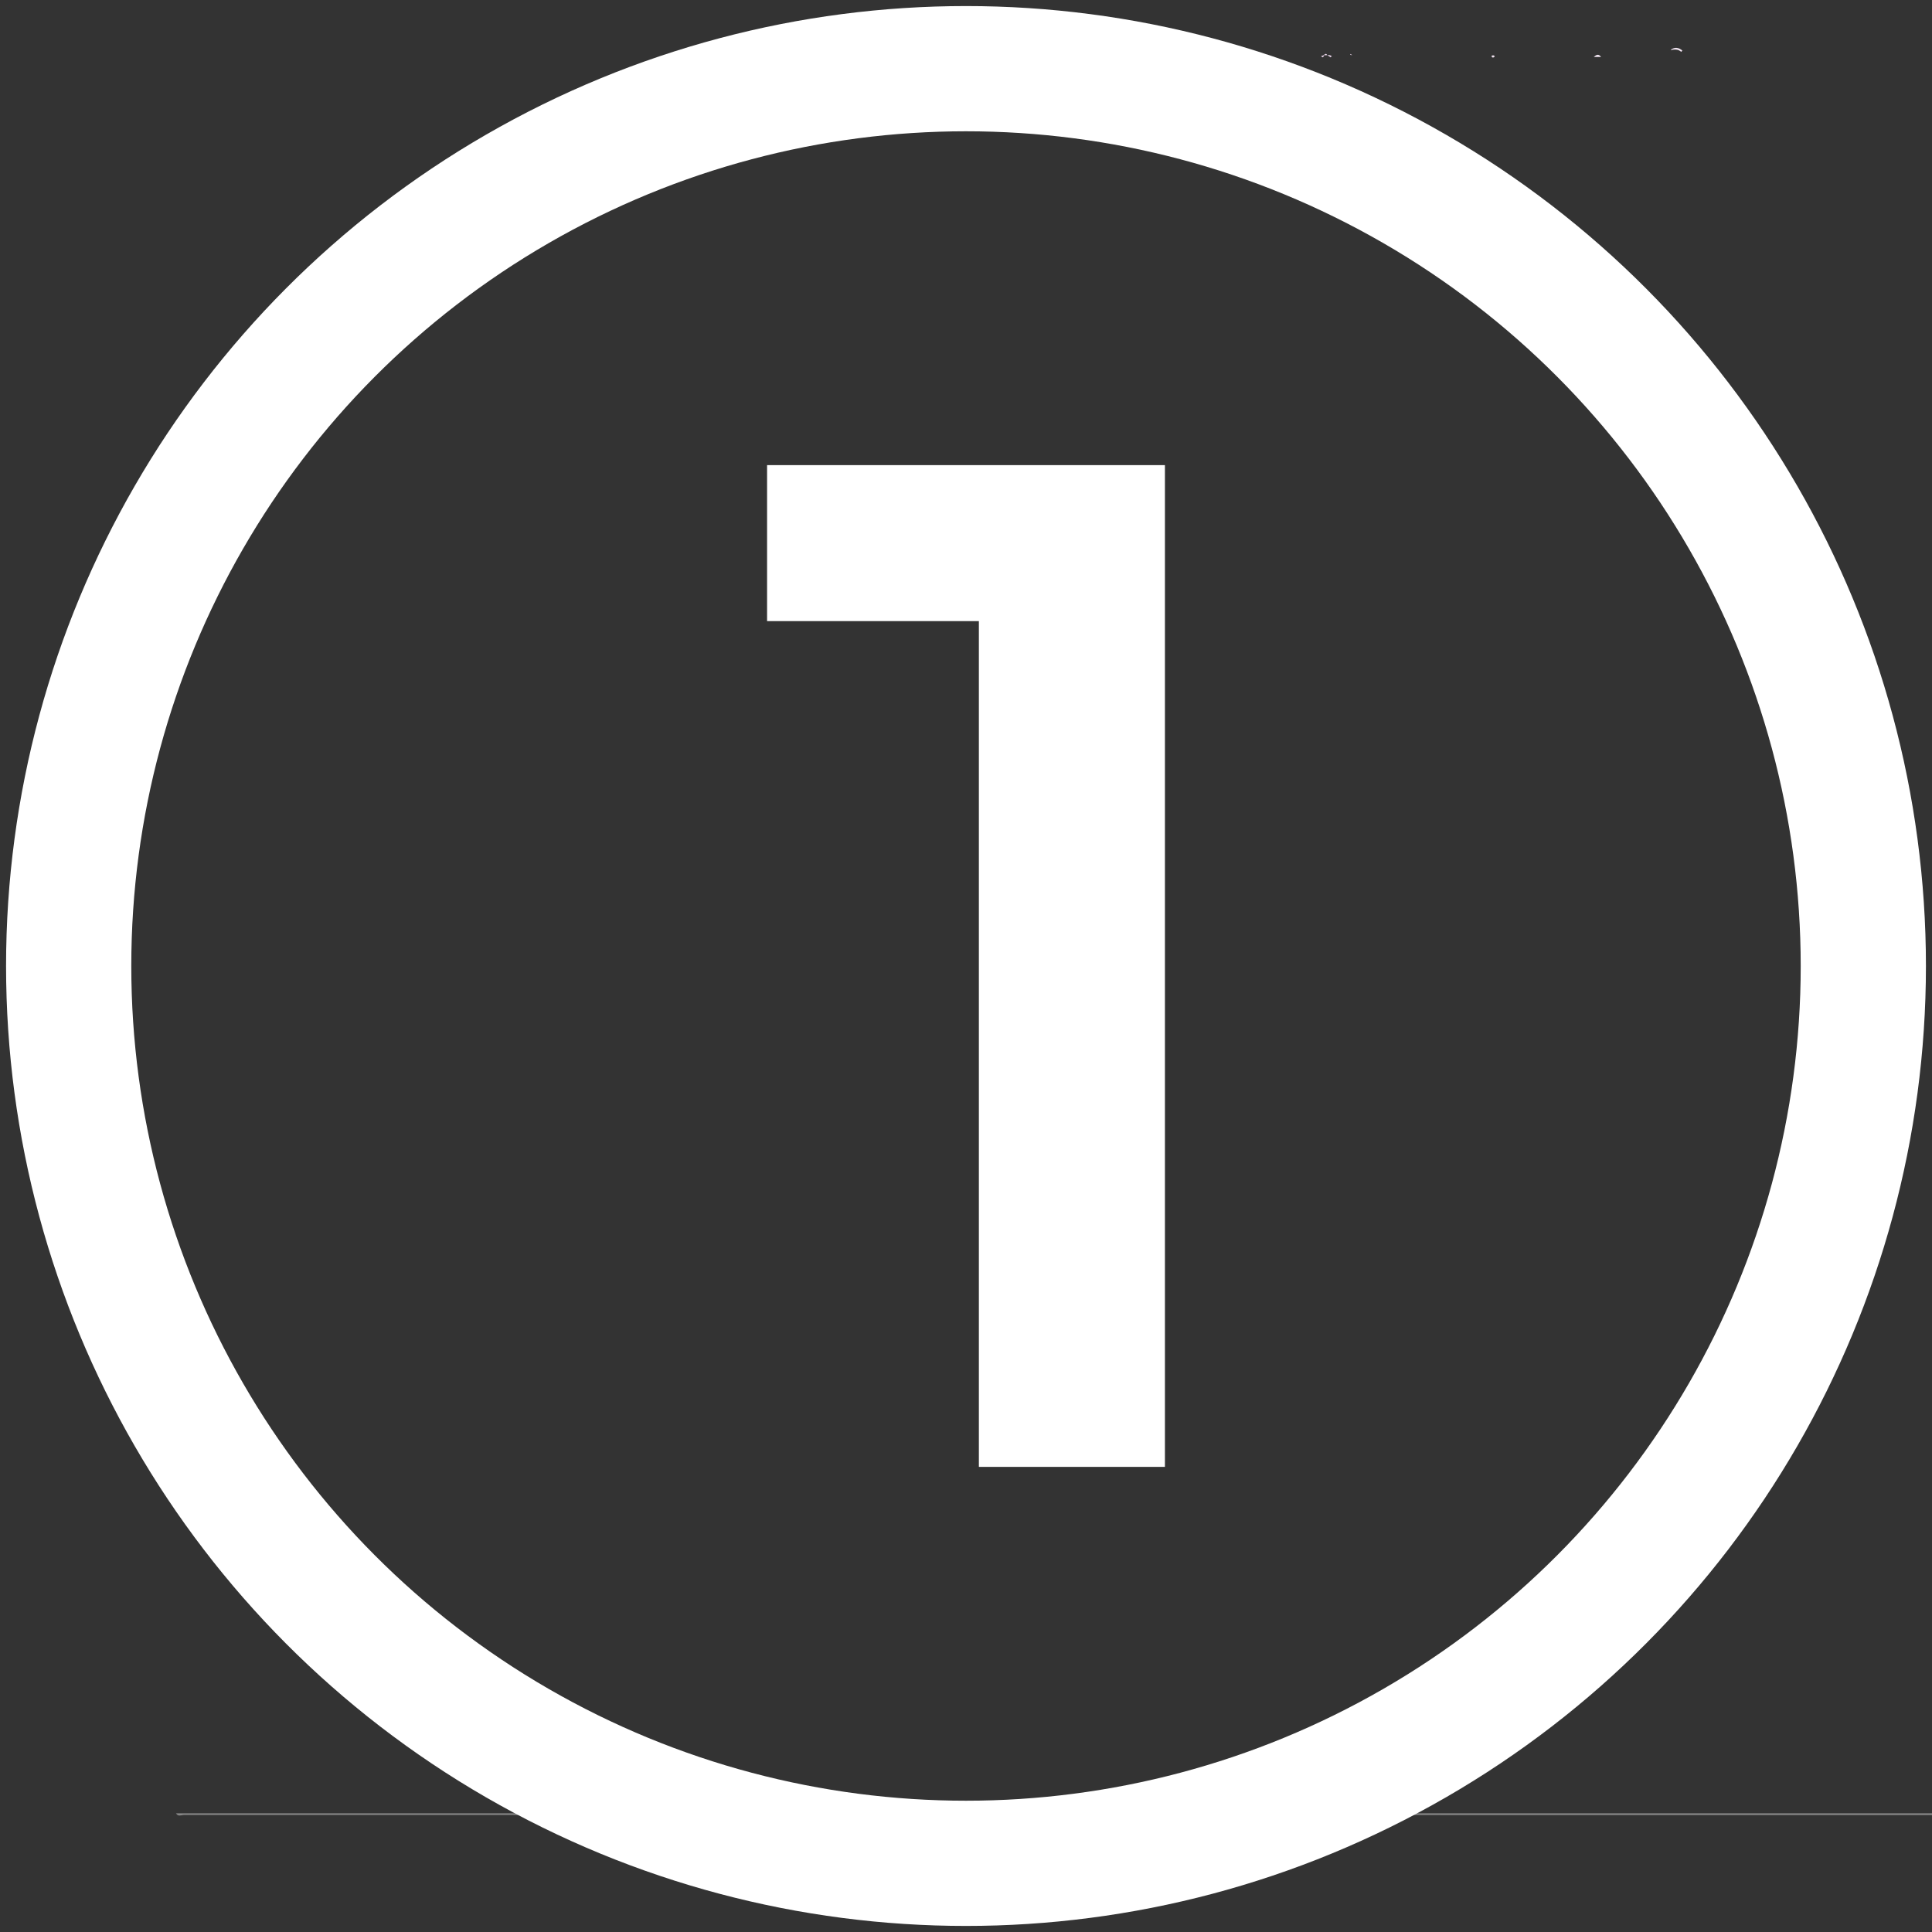
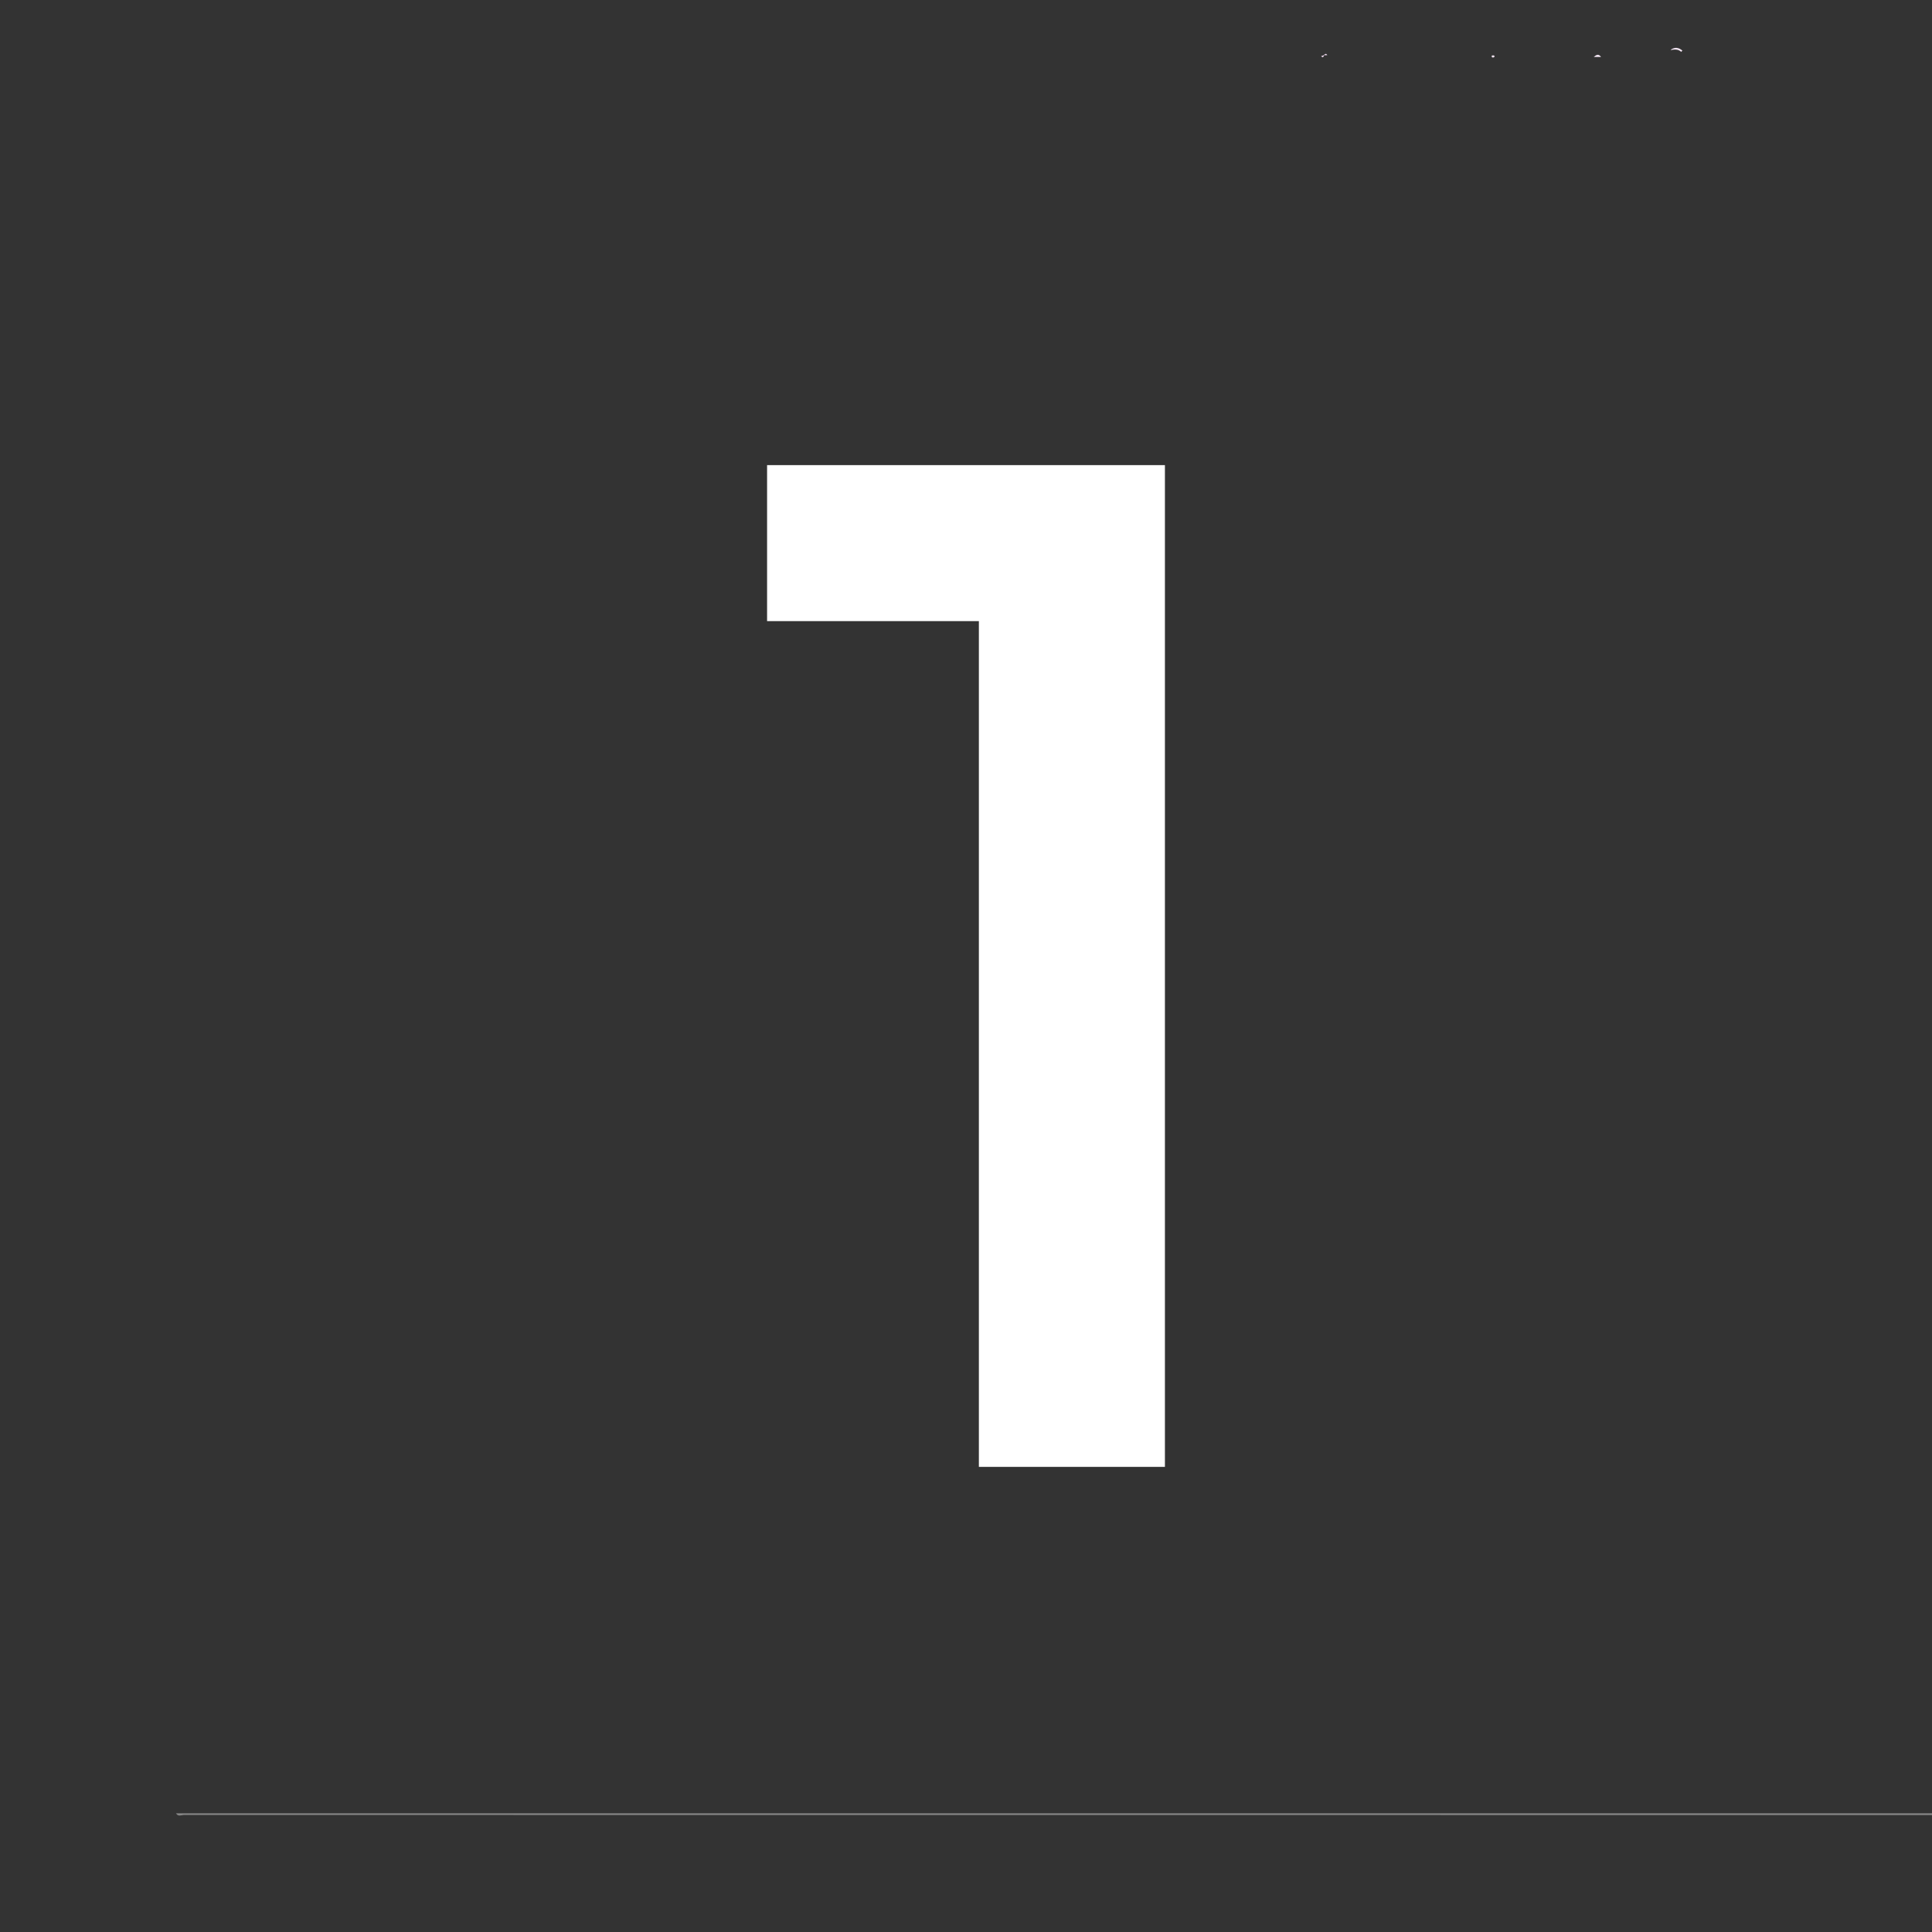
<svg xmlns="http://www.w3.org/2000/svg" id="Layer_1" data-name="Layer 1" viewBox="0 0 1080 1080">
  <rect x="0" y="0" width="1080" height="1080" fill="#333333" stroke="none" />
  <defs>
    <style>.cls-1{fill:#f1e4f1;}.cls-2{fill:#e5d1e5;}.cls-3{fill:#878787;}.cls-4{fill:#fff;}.cls-5{fill:none;stroke:#fff;stroke-miterlimit:10;stroke-width:70px;}</style>
  </defs>
  <path class="cls-1" d="M939.78,29c-1.68-1.61-3.7-1.38-5.73-1.06l-.11-.13c2.31-1.64,4.48-1.3,6.54.47Z" />
  <path class="cls-1" d="M895,31.86l-4.09,0C892.26,30.65,893.62,29.83,895,31.86Z" />
  <path class="cls-1" d="M834,31c.59,0,1.45-.23,1.44.58,0,.42-.87.84-1.52.32A1.46,1.46,0,0,1,834,31Z" />
-   <path class="cls-2" d="M756,30.85l-1.31-.2.35-.48.91.73Z" />
-   <path class="cls-2" d="M742,30.91a2.6,2.6,0,0,1,2.44.49,7.81,7.81,0,0,1-.62.67L742,30.84Z" />
  <path class="cls-2" d="M740,30.85c.69-.75,1.37-1.22,2,.06l0-.07-2,.08Z" />
  <path class="cls-2" d="M738.53,31.36l1.44-.51.07.07c.16.68-.33.92-.82,1.15A5.79,5.79,0,0,1,738.53,31.36Z" />
  <path class="cls-3" d="M98.4,1013.63h1092c1.83,0,3.66-.07,5.49-.1l.12,1.1q-546.58,0-1093.16-.06C101.43,1014.57,99.5,1015.72,98.4,1013.63Z" />
  <path class="cls-4" d="M651.2,260V820h-104V347.2H428.8V260Z" />
-   <circle class="cls-5" cx="540" cy="540" r="501.61" />
</svg>